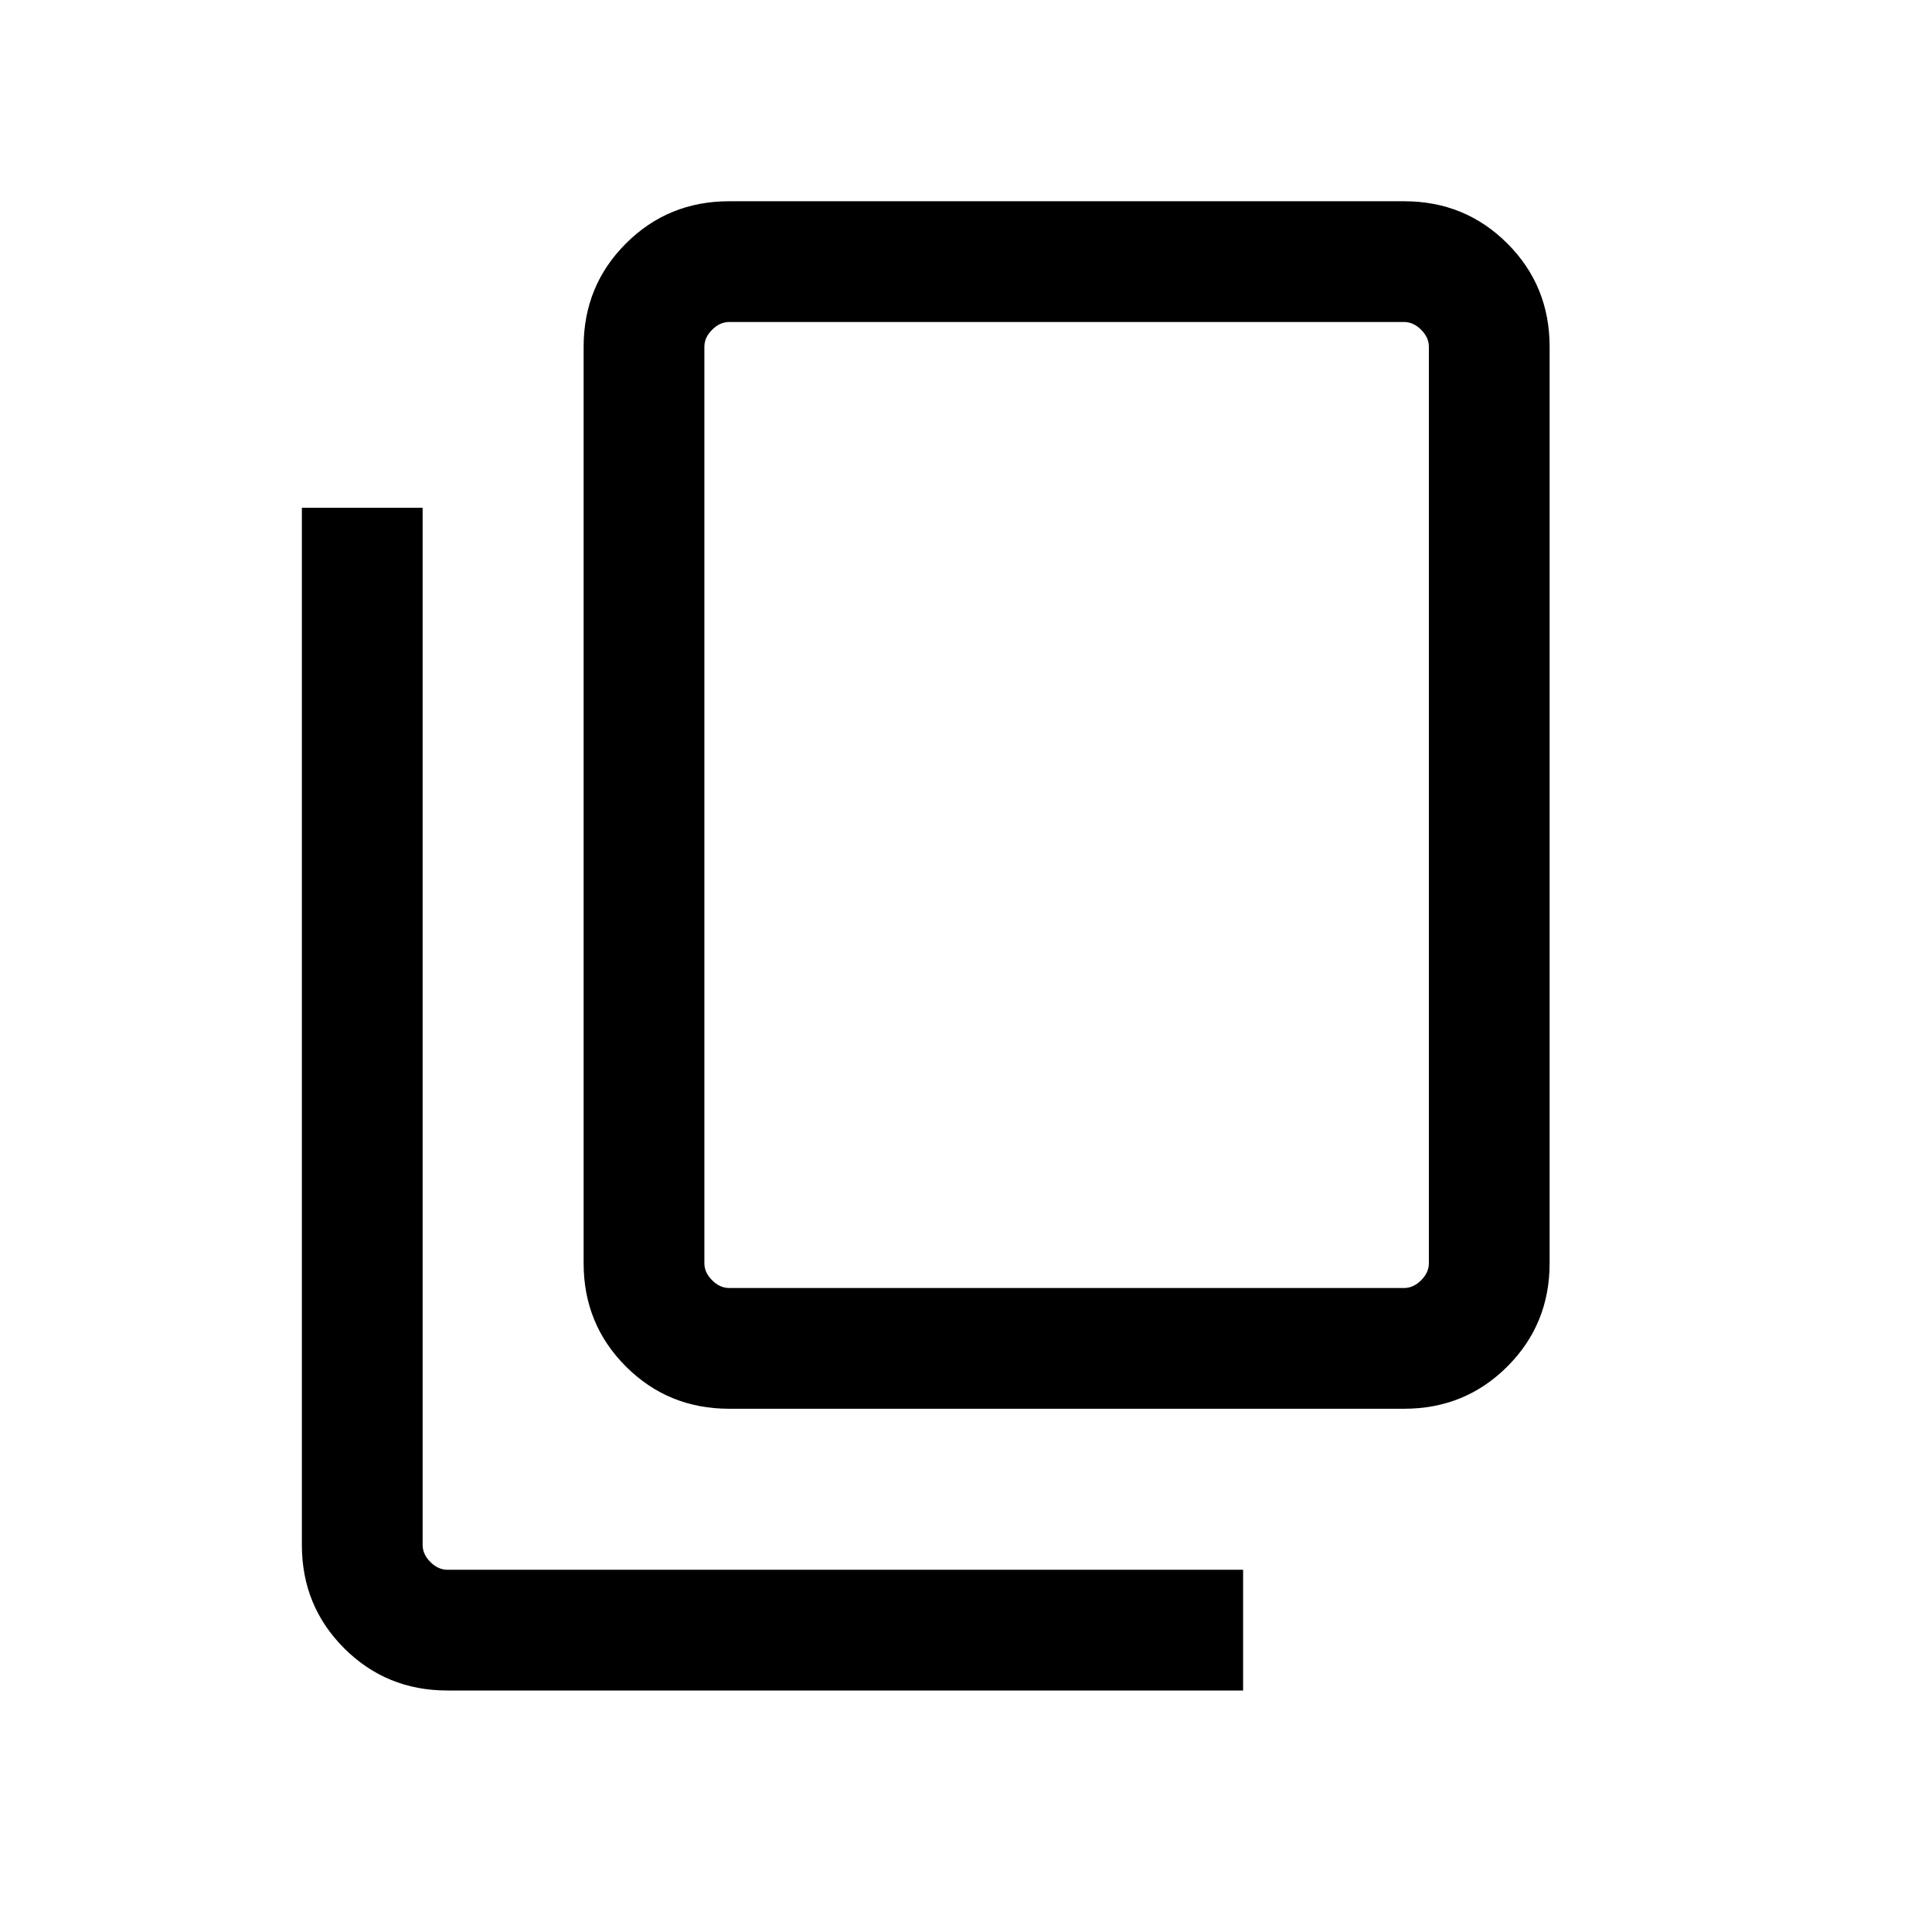
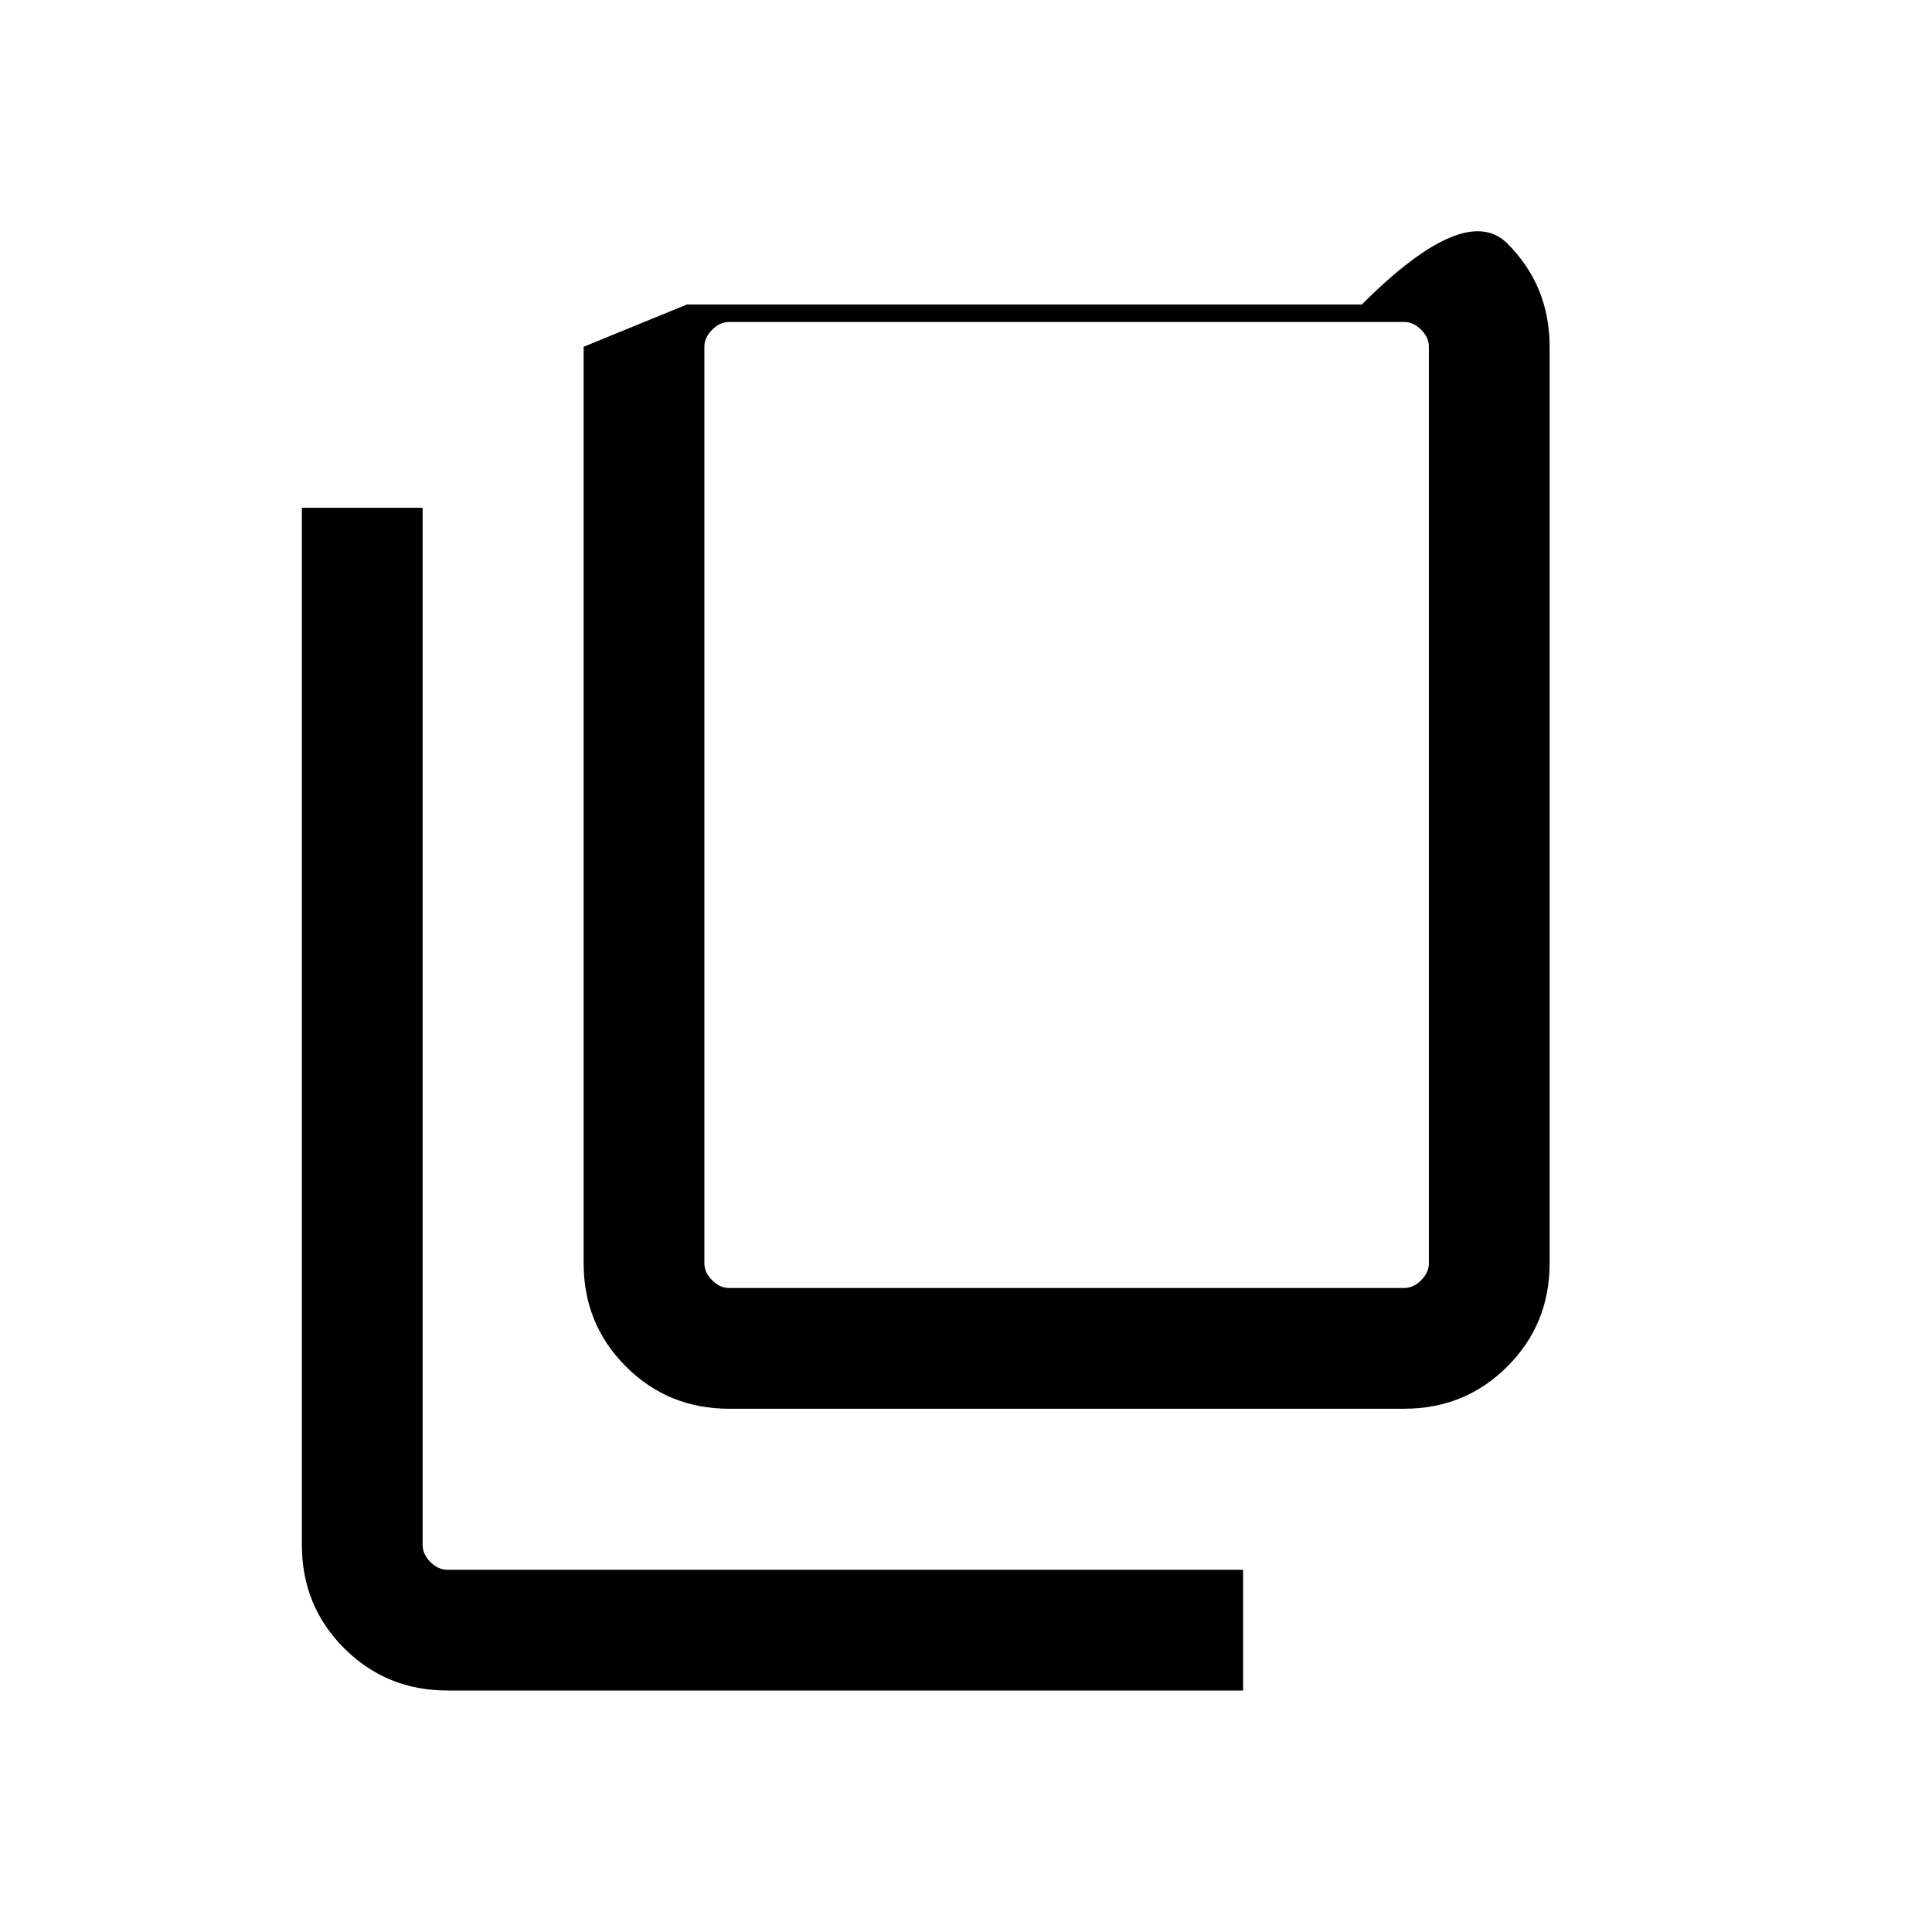
<svg xmlns="http://www.w3.org/2000/svg" width="24" height="24" fill="303030" viewBox="0 -960 960 960">
-   <path d="M362.31-260Q332-260 311-281t-21-51.31v-455.38Q290-818 311-839t51.31-21h335.38Q728-860 749-839t21 51.31v455.38Q770-302 749-281t-51.31 21zm0-60h335.38q4.62 0 8.46-3.85 3.85-3.84 3.85-8.46v-455.38q0-4.62-3.85-8.46-3.84-3.85-8.46-3.85H362.31q-4.62 0-8.46 3.85-3.85 3.84-3.85 8.46v455.38q0 4.62 3.85 8.46 3.84 3.85 8.46 3.85m-140 200Q192-120 171-141t-21-51.31v-515.38h60v515.38q0 4.62 3.85 8.46 3.84 3.85 8.46 3.85h395.38v60zM350-320v-480z" />
+   <path d="M362.31-260Q332-260 311-281t-21-51.31v-455.38t51.31-21h335.38Q728-860 749-839t21 51.31v455.38Q770-302 749-281t-51.31 21zm0-60h335.38q4.62 0 8.46-3.85 3.85-3.84 3.85-8.46v-455.38q0-4.62-3.85-8.46-3.84-3.85-8.46-3.85H362.31q-4.62 0-8.46 3.85-3.85 3.84-3.85 8.46v455.38q0 4.62 3.85 8.46 3.84 3.85 8.46 3.85m-140 200Q192-120 171-141t-21-51.31v-515.38h60v515.38q0 4.62 3.85 8.46 3.84 3.85 8.46 3.85h395.38v60zM350-320v-480z" />
</svg>